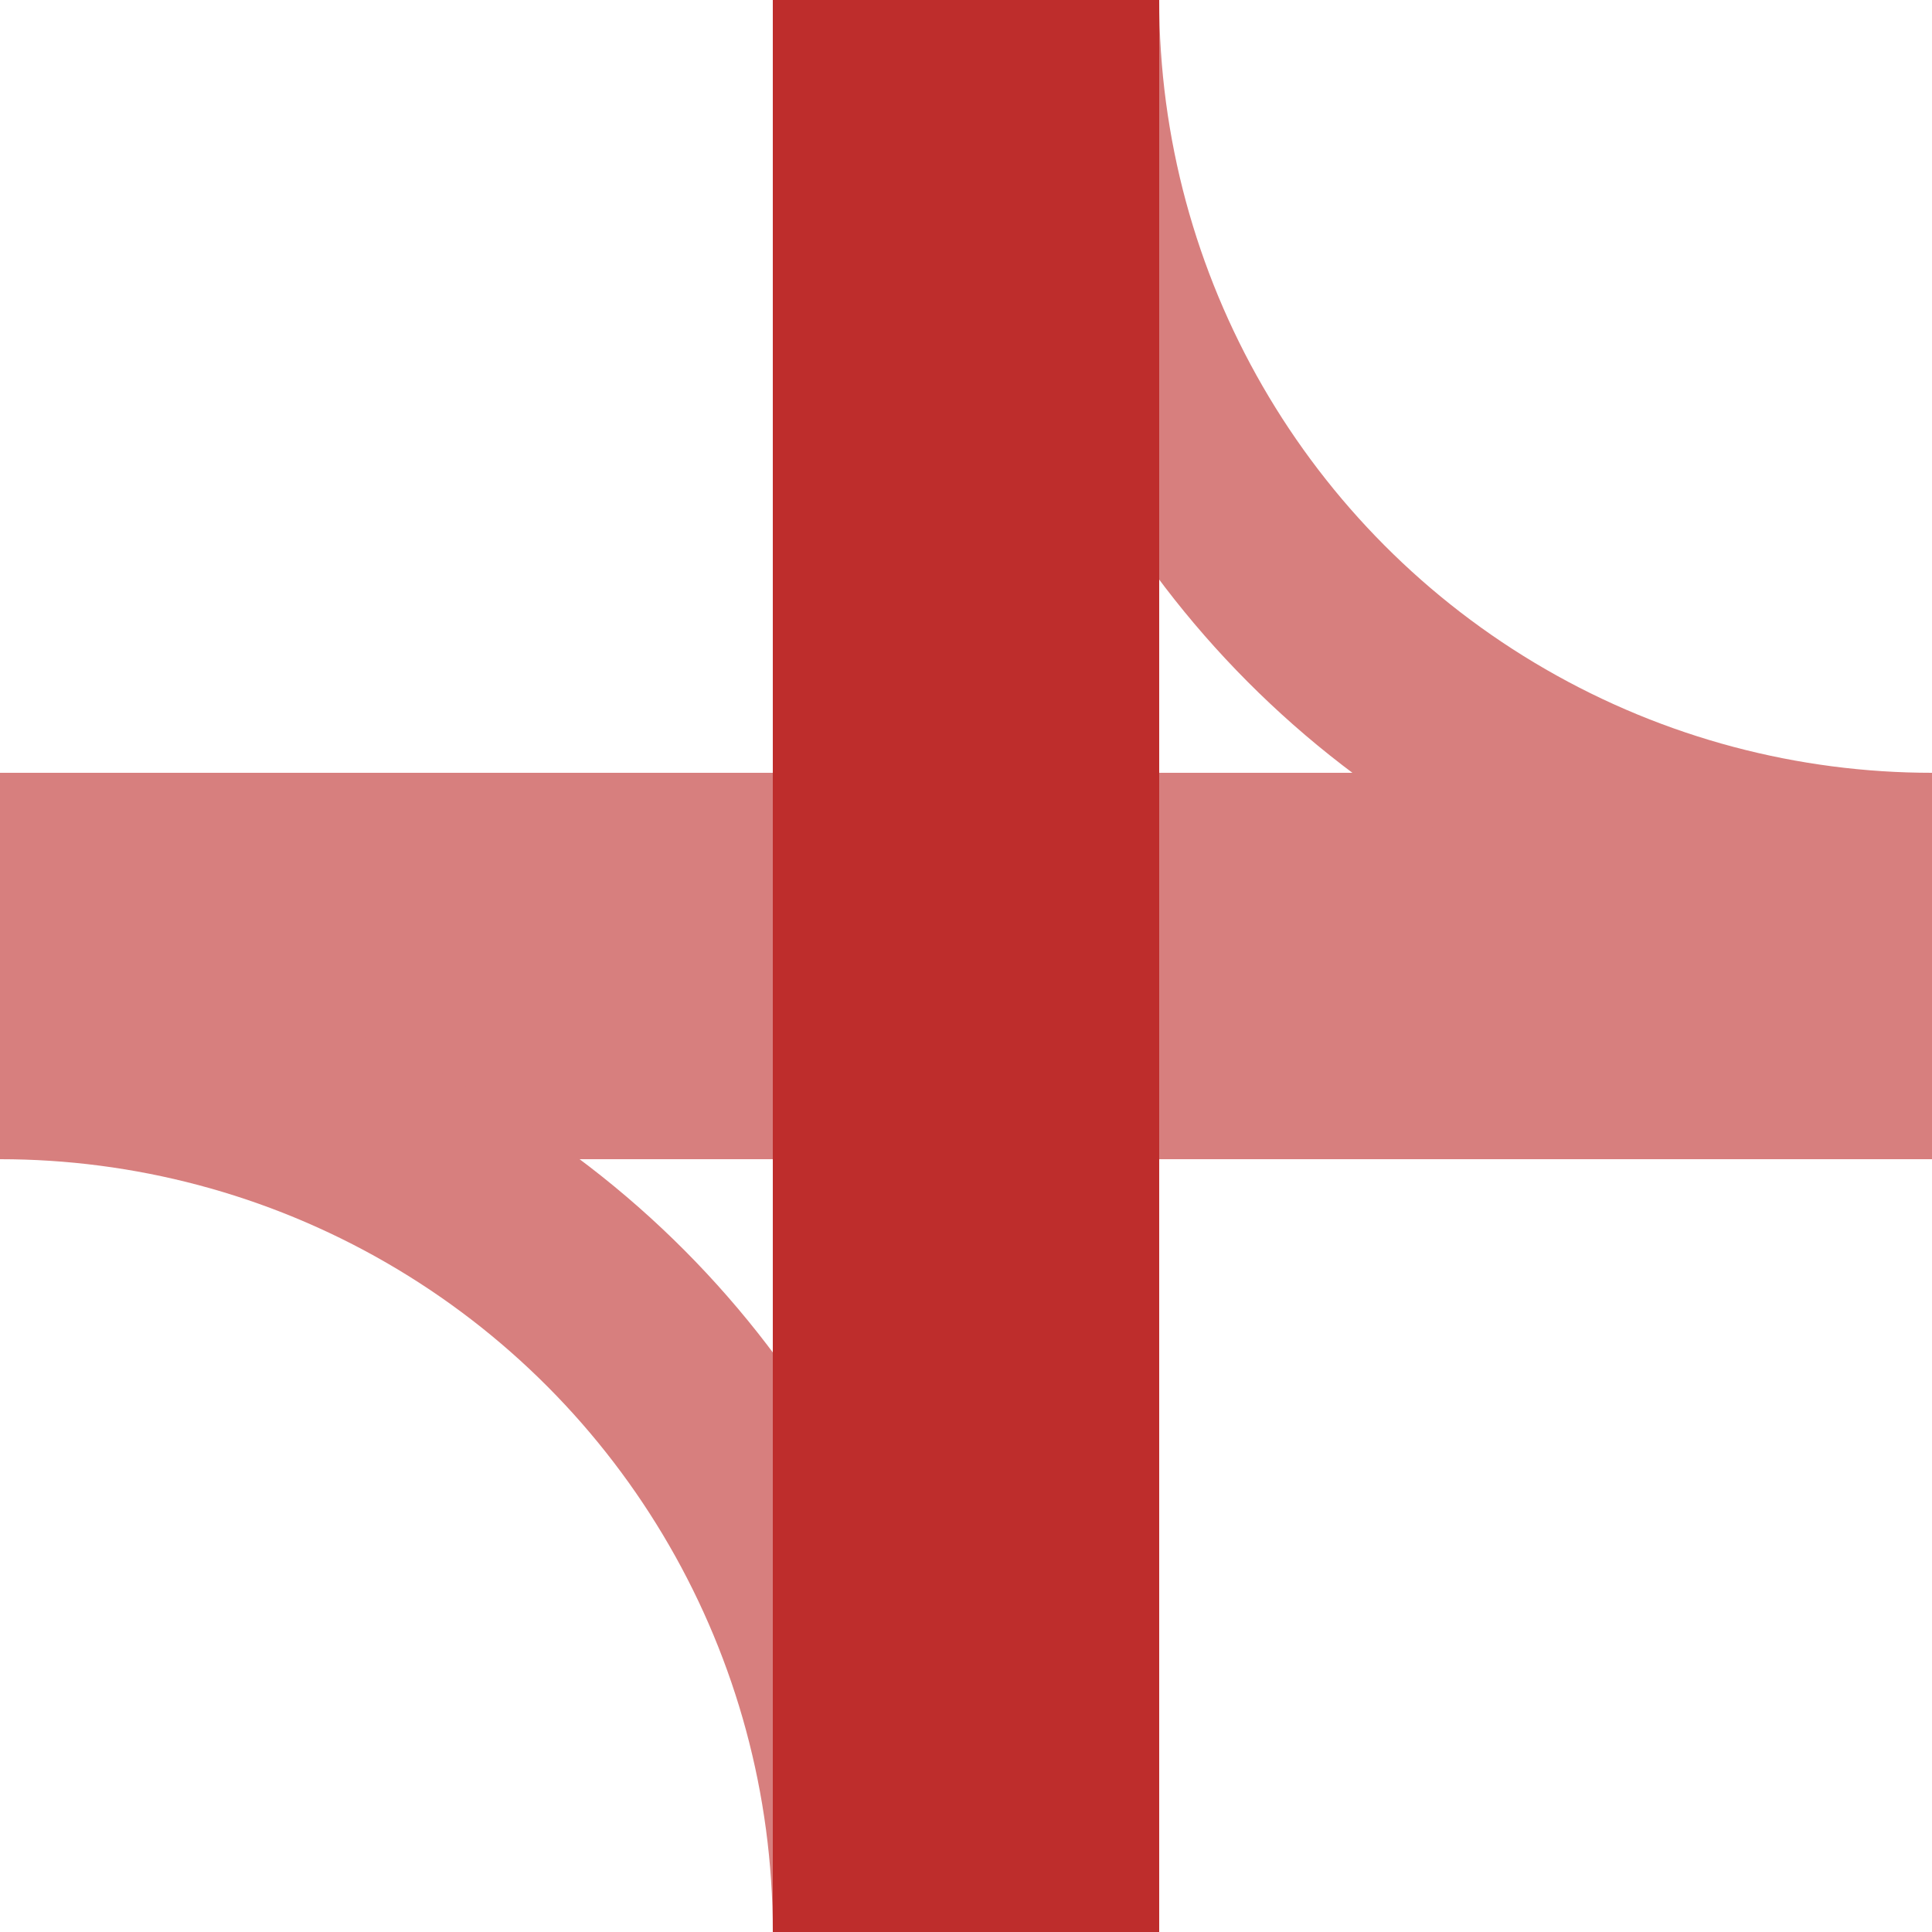
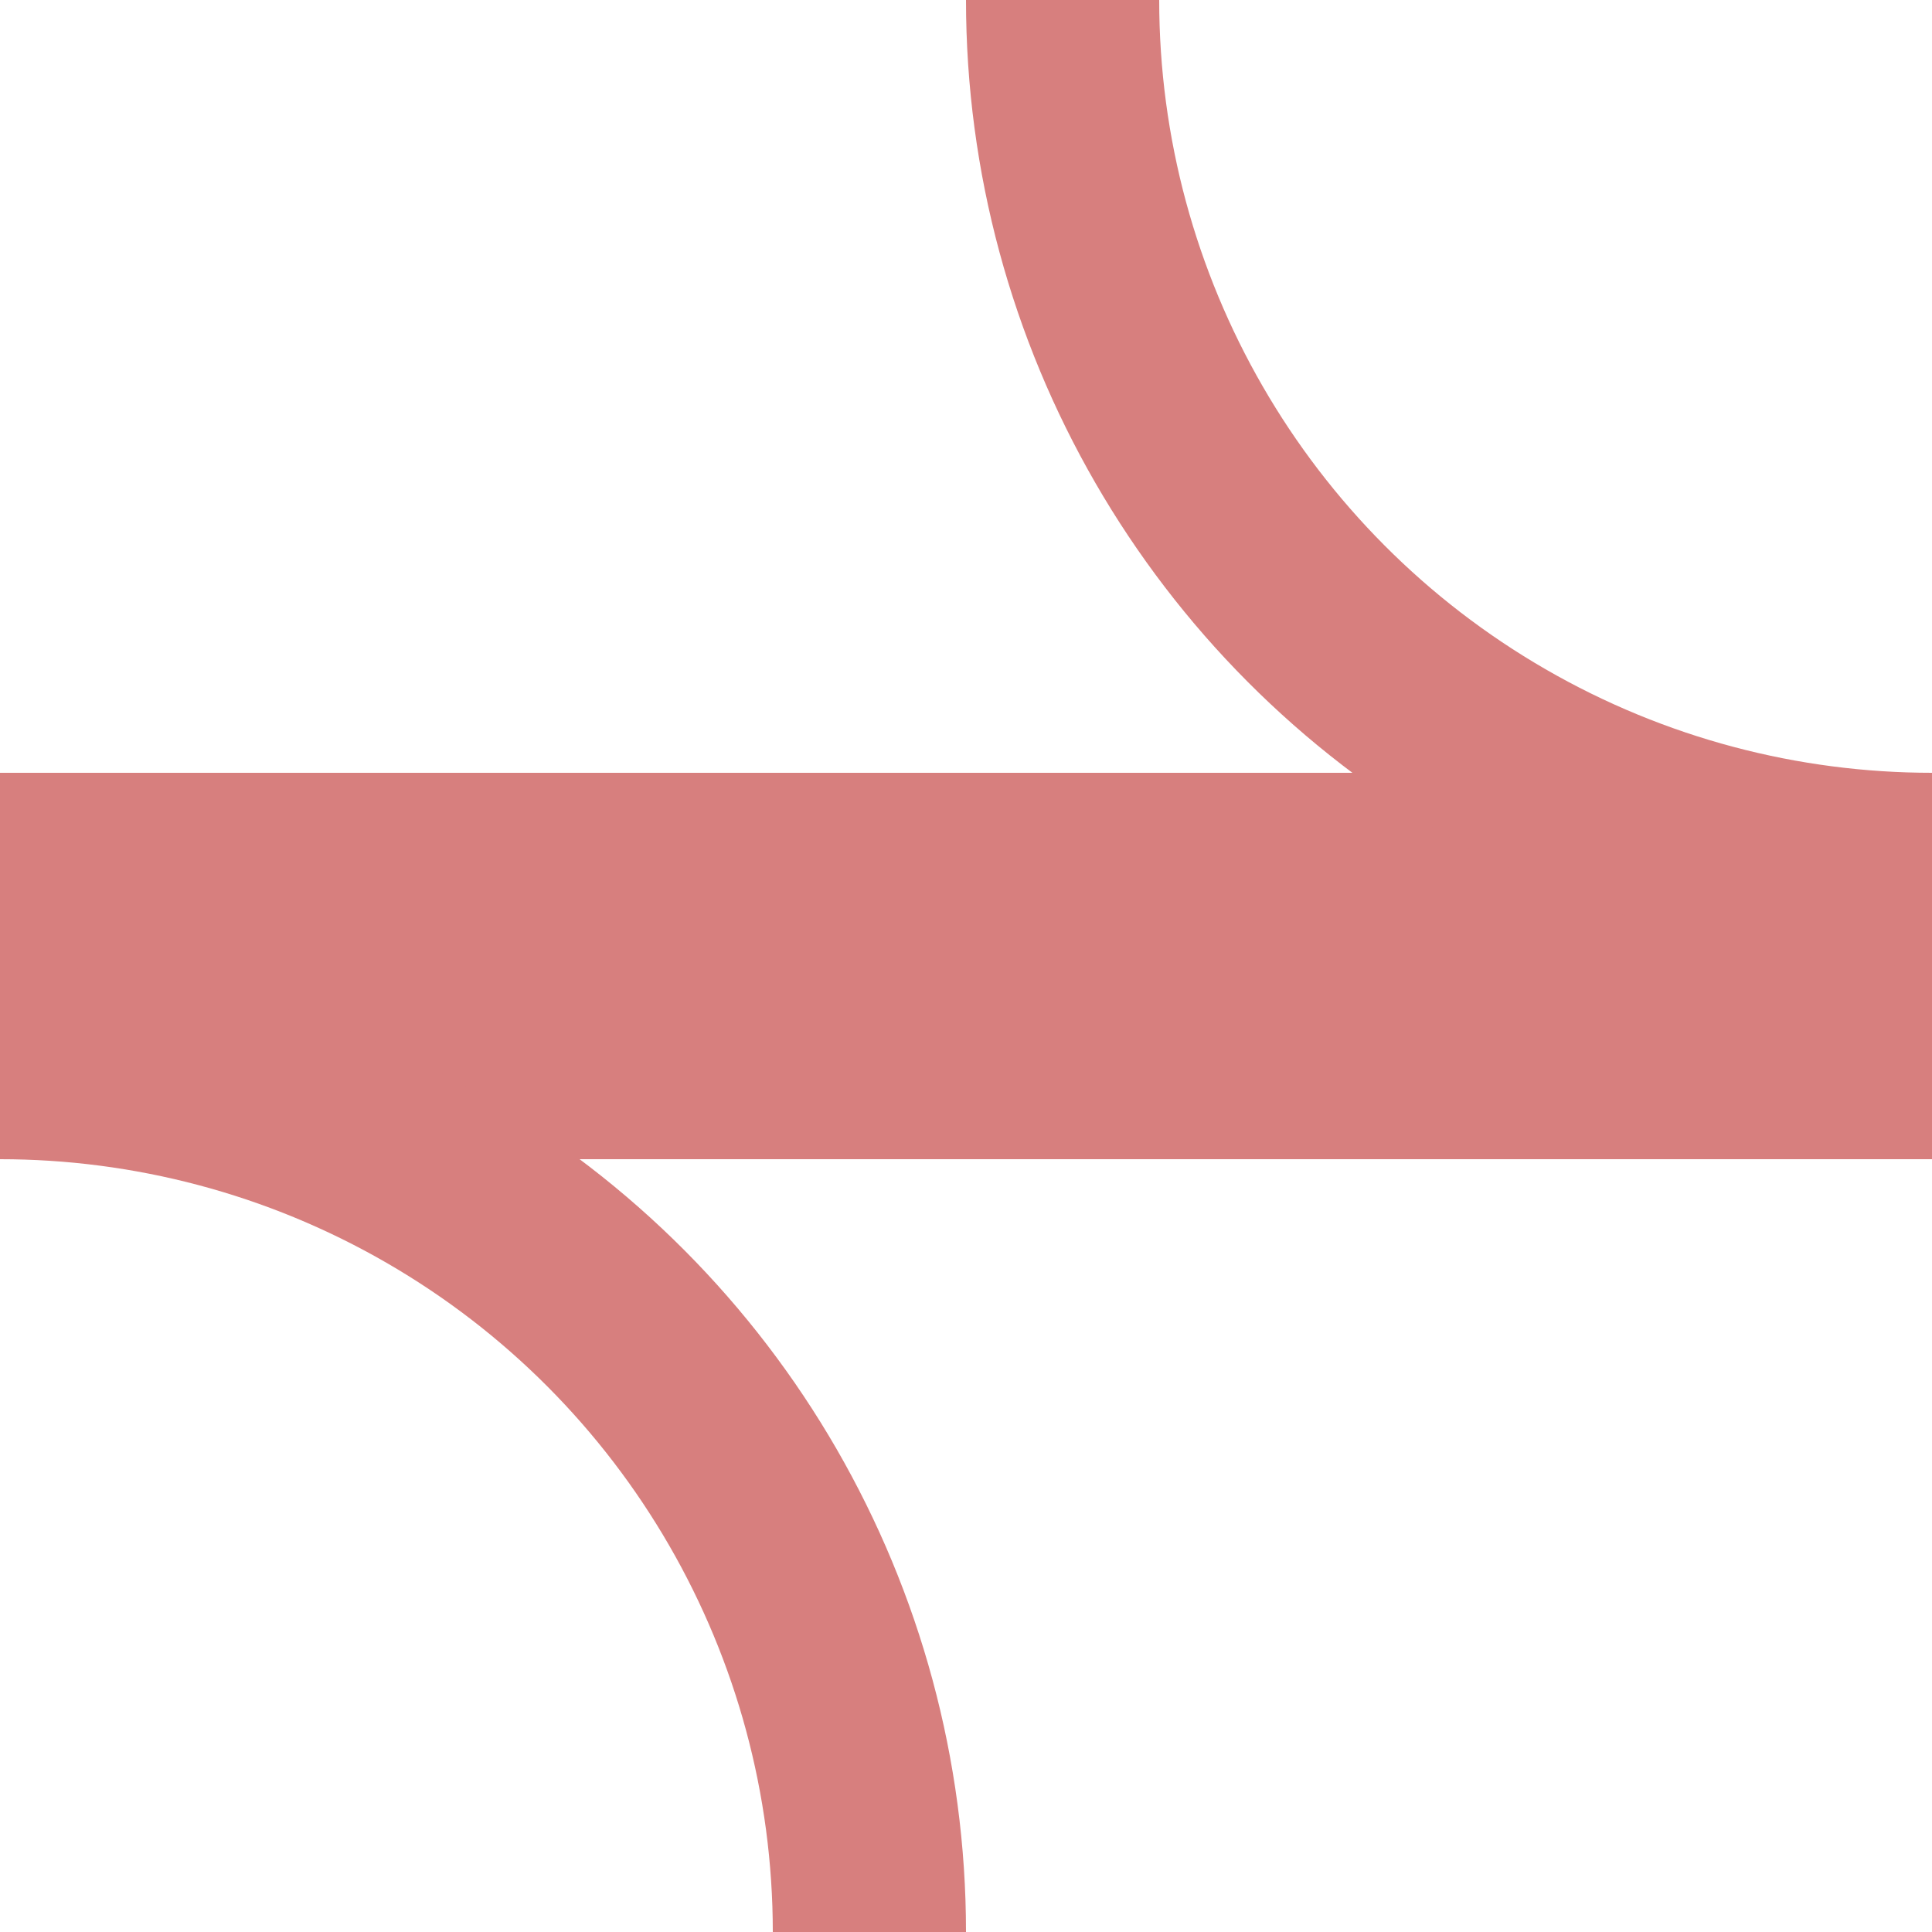
<svg xmlns="http://www.w3.org/2000/svg" width="500" height="500">
  <title>eKRZlfg</title>
  <g style="fill:#d77f7e; stroke:none;">
    <rect x="0" y="200" width="500" height="100" />
  </g>
  <g style="stroke:#d77f7e; stroke-width:50; fill:none;">
    <circle cx="500" cy="0" r="225" />
    <circle cx="0" cy="500" r="225" />
  </g>
  <g style="fill:#be2d2c; stroke:none;">
-     <rect x="200" y="0" width="100" height="500" />
-   </g>
+     </g>
</svg>